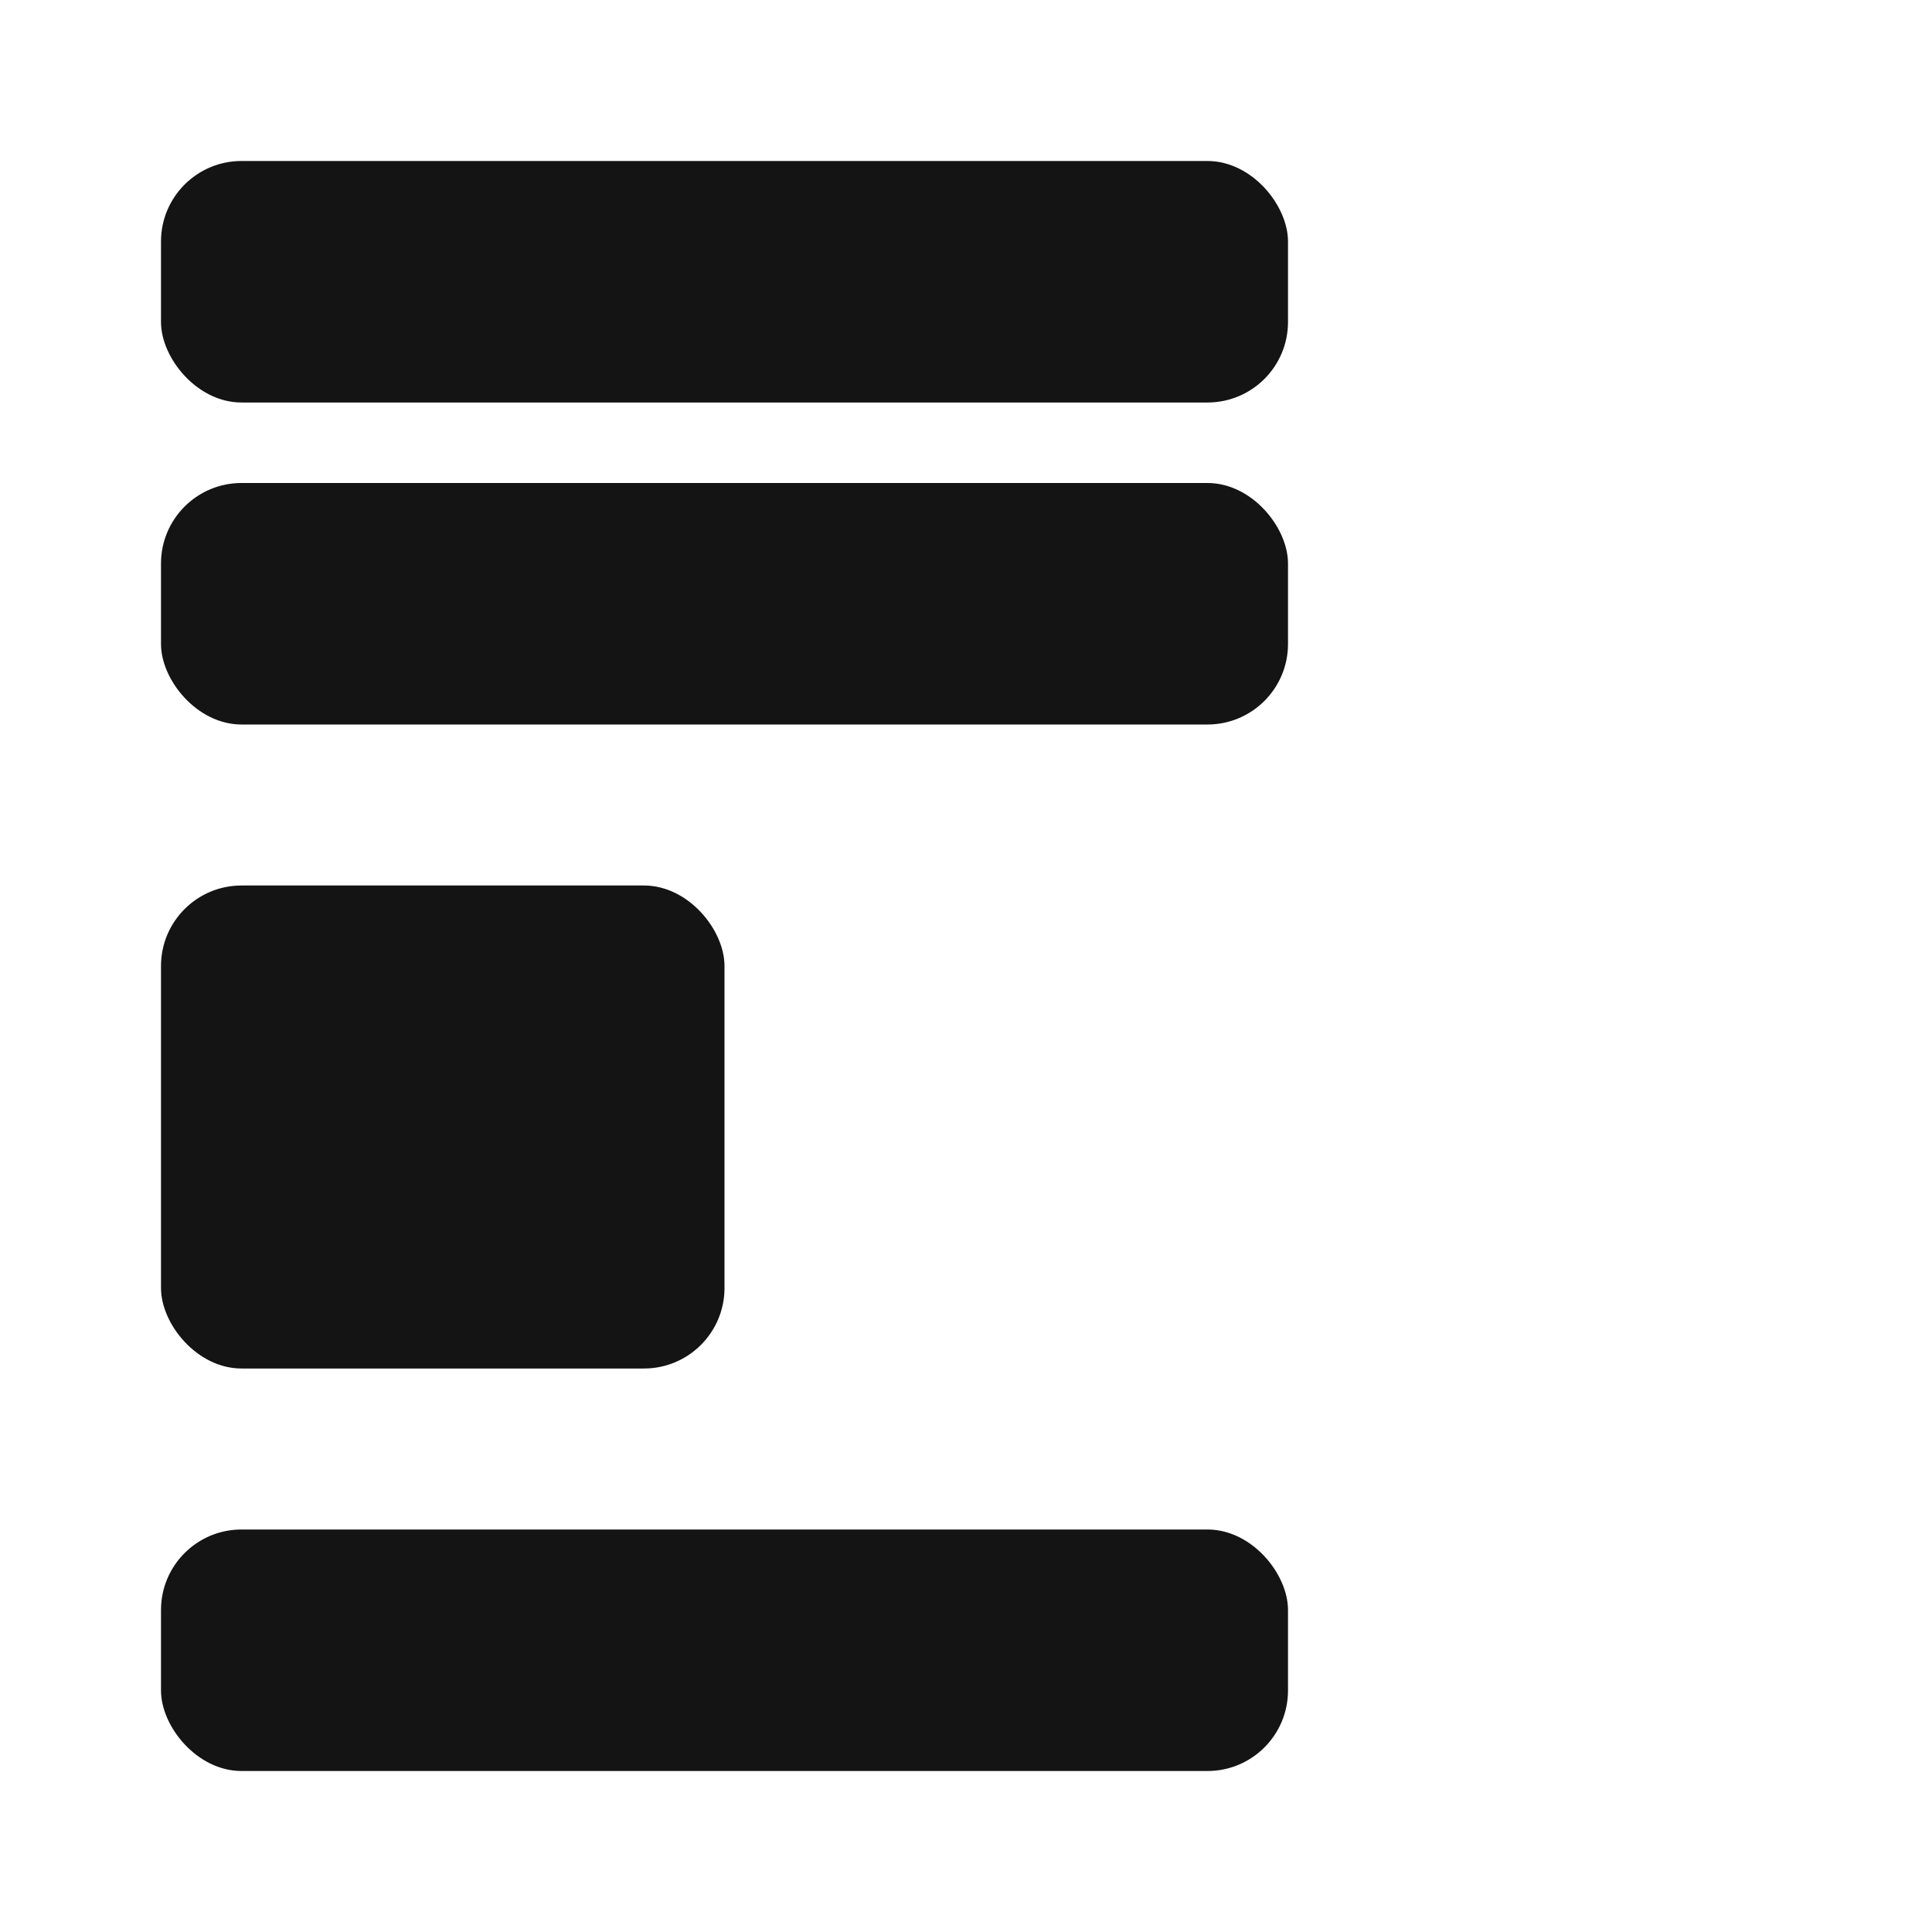
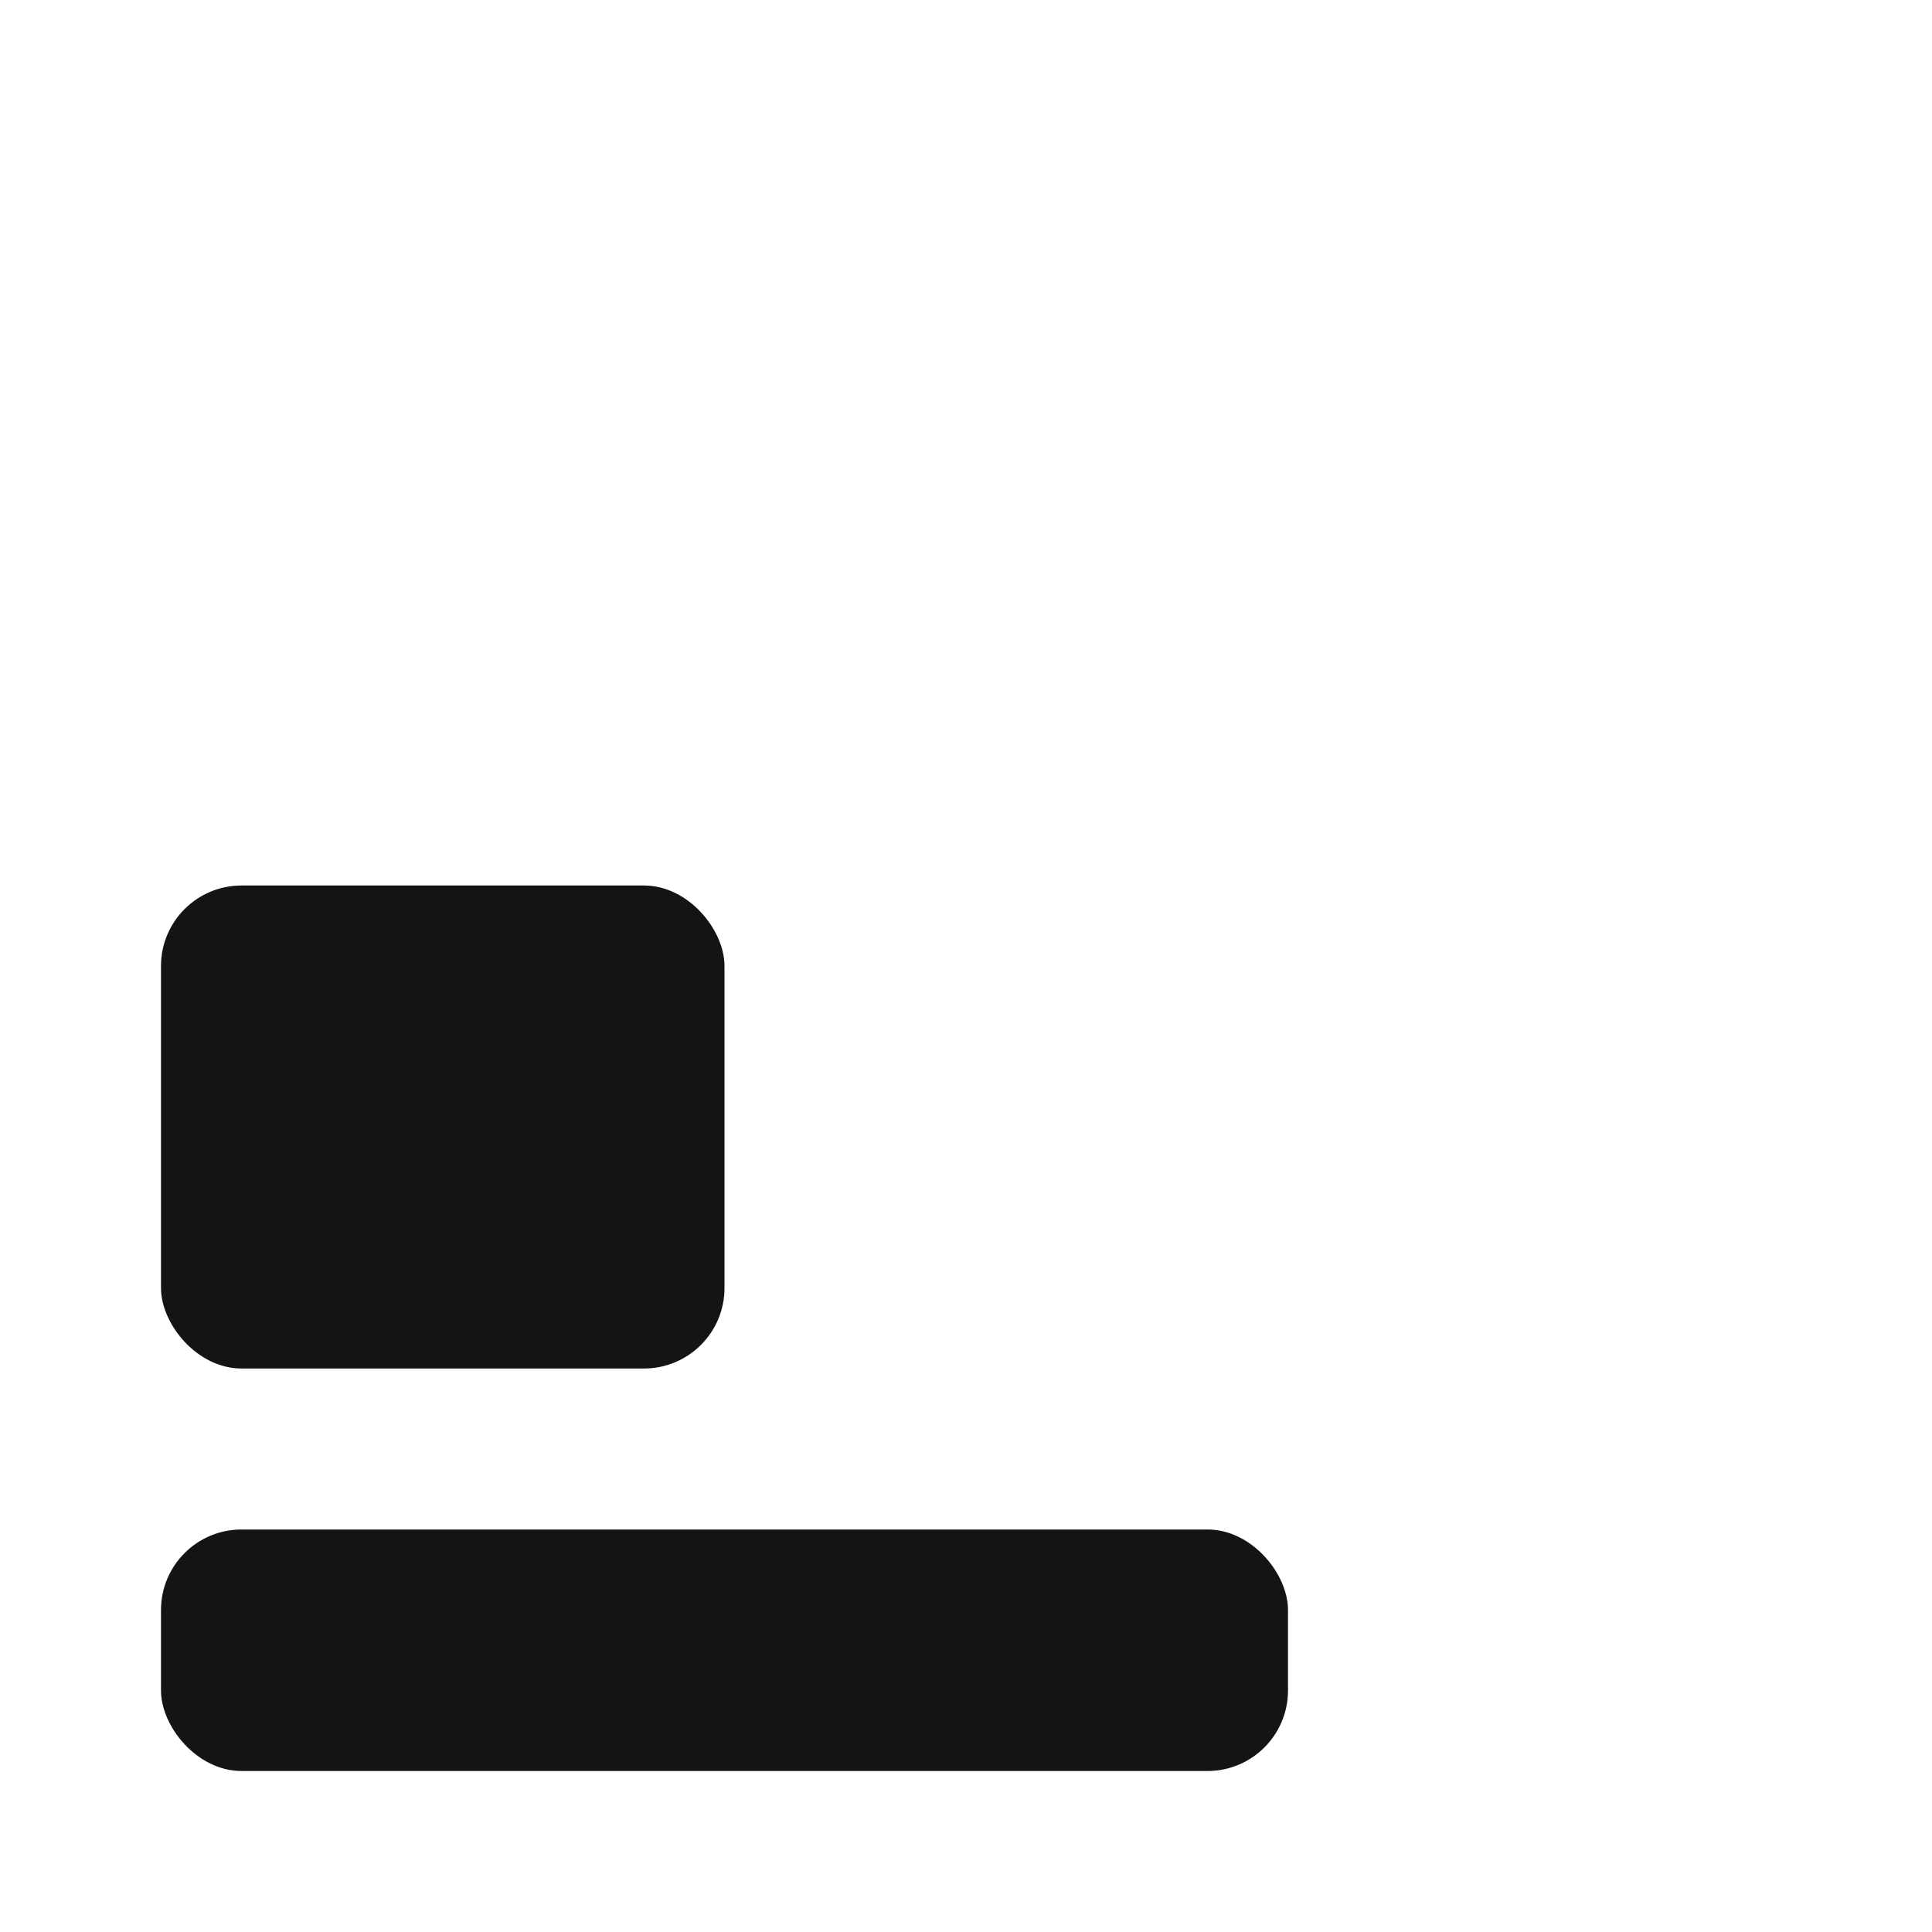
<svg xmlns="http://www.w3.org/2000/svg" width="24" height="24" viewBox="0 0 24 24" fill="none">
-   <rect x="2" y="2" width="14" height="3" rx="1" fill="#141414" />
-   <rect x="2" y="6" width="14" height="3" rx="1" fill="#141414" />
  <rect x="2" y="19" width="14" height="3" rx="1" fill="#141414" />
  <rect x="2" y="11" width="7" height="6" rx="1" fill="#141414" />
</svg>